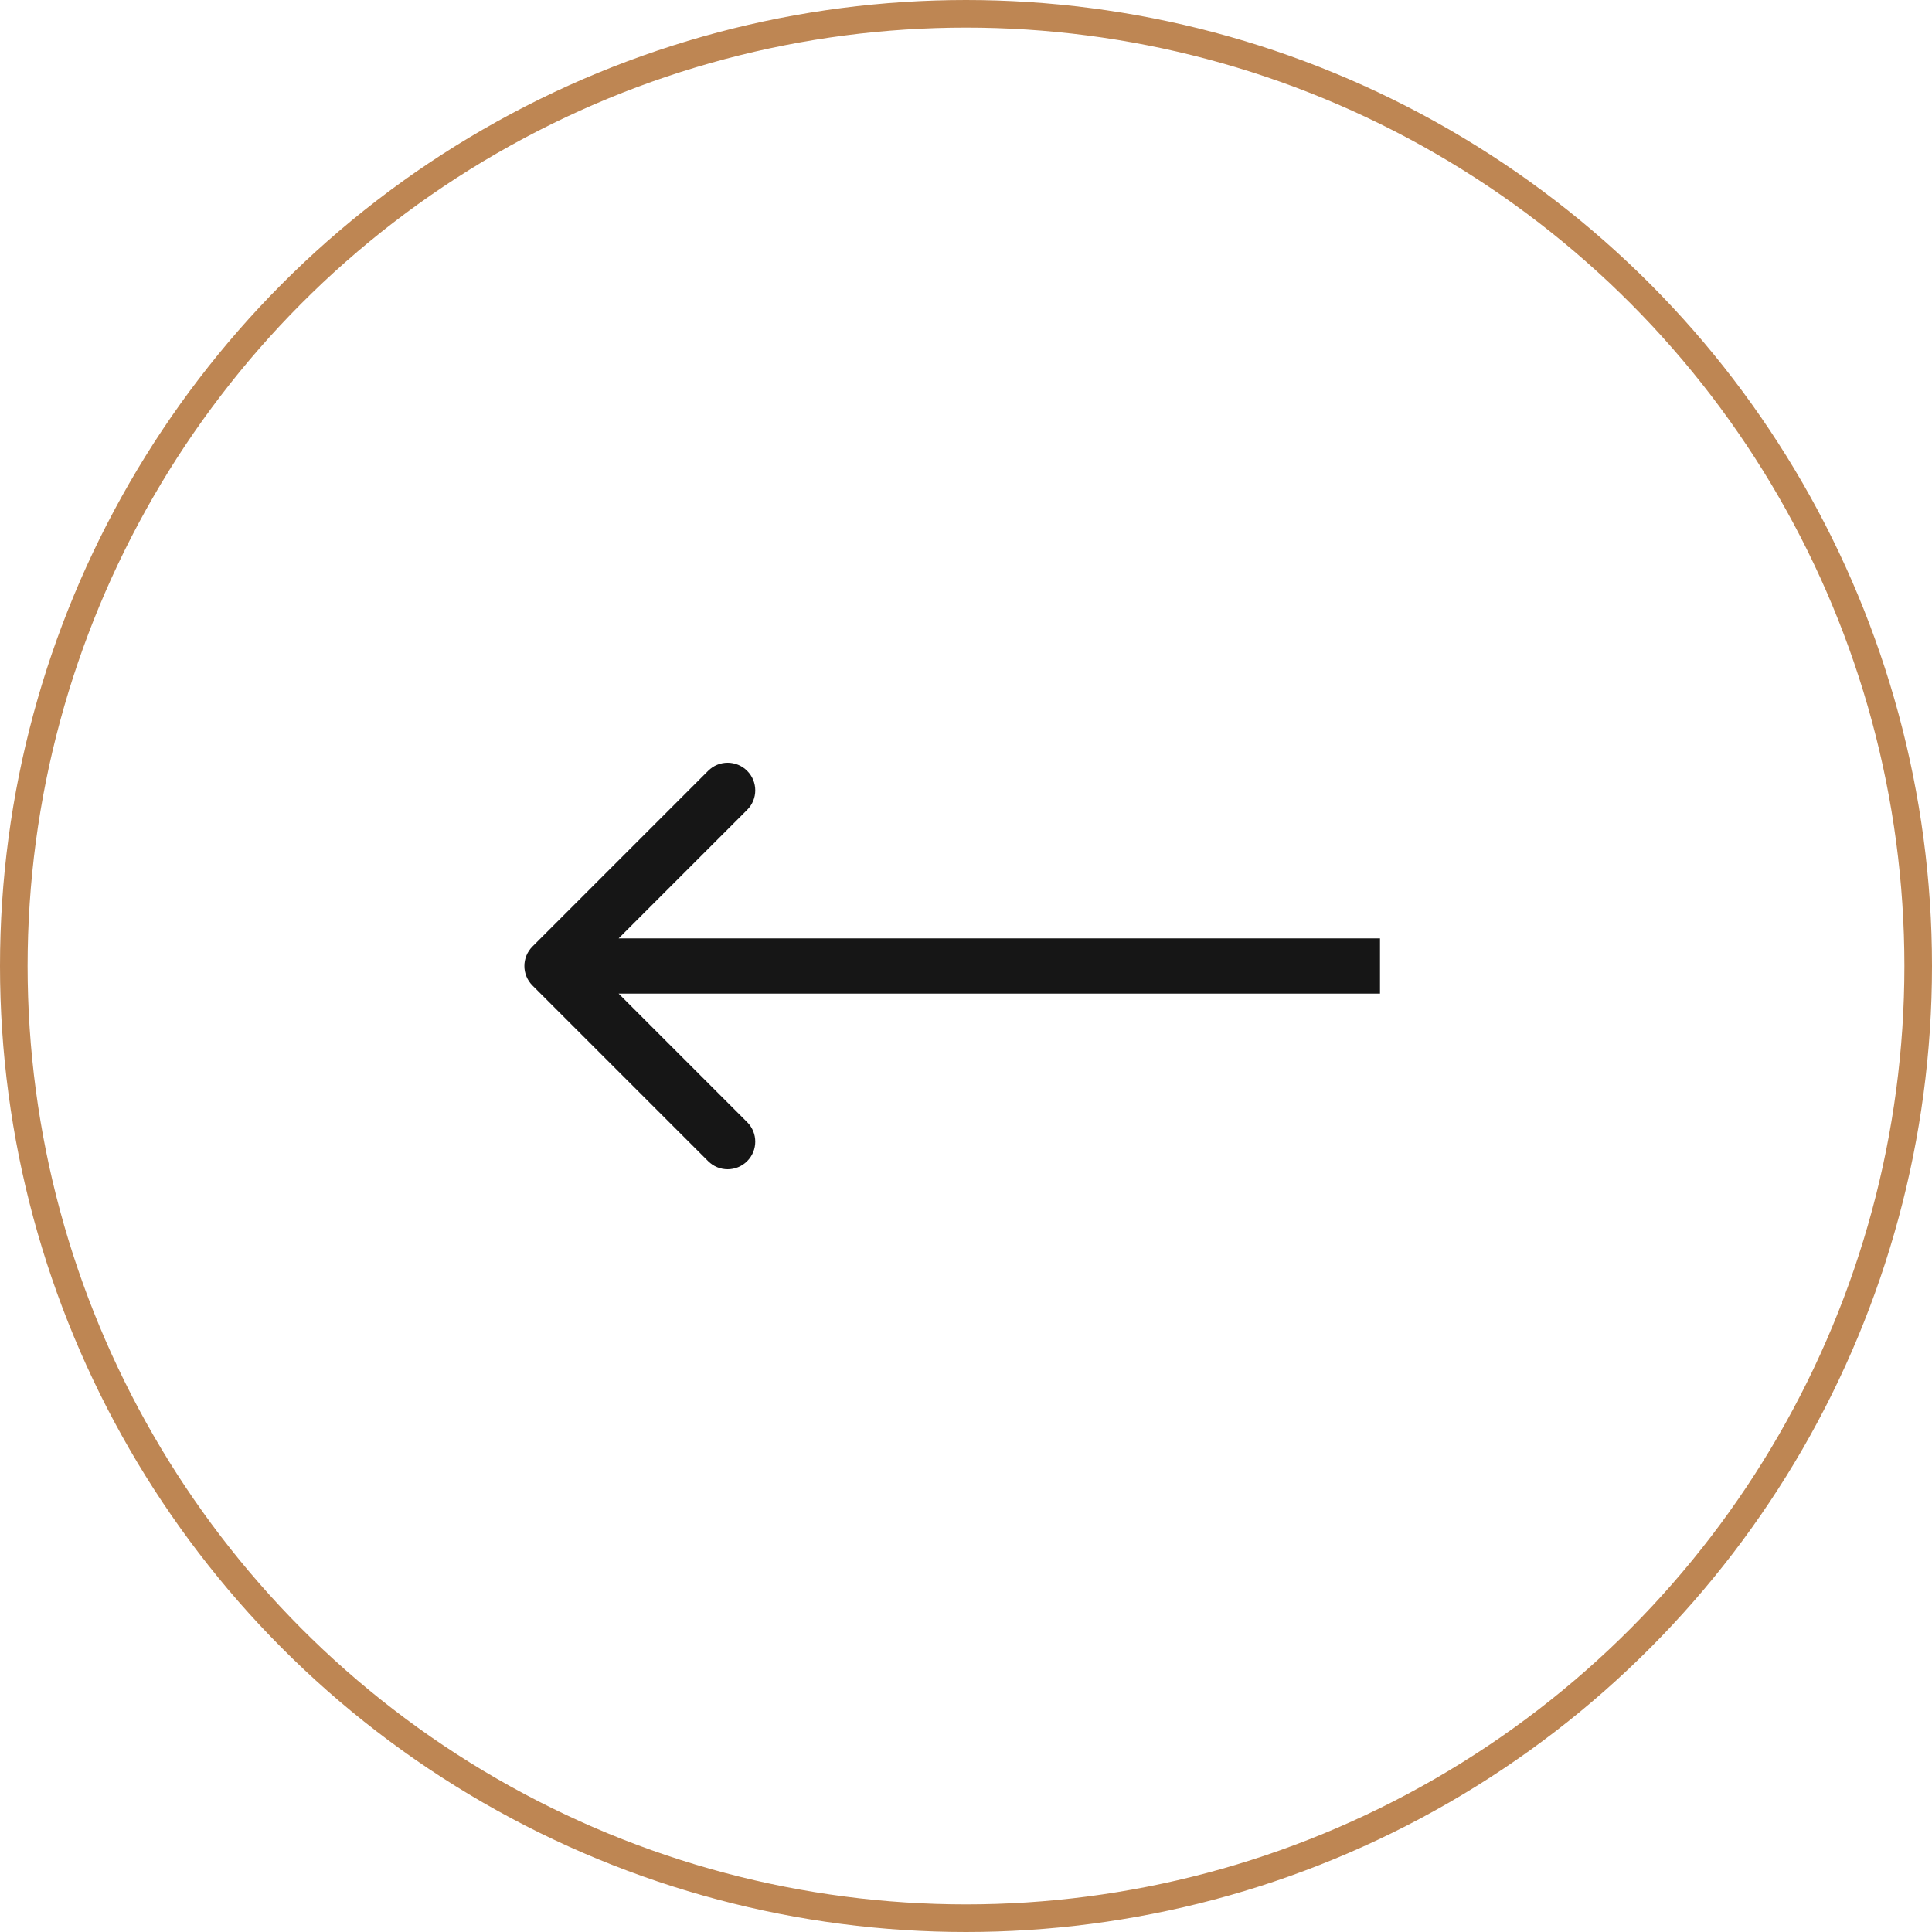
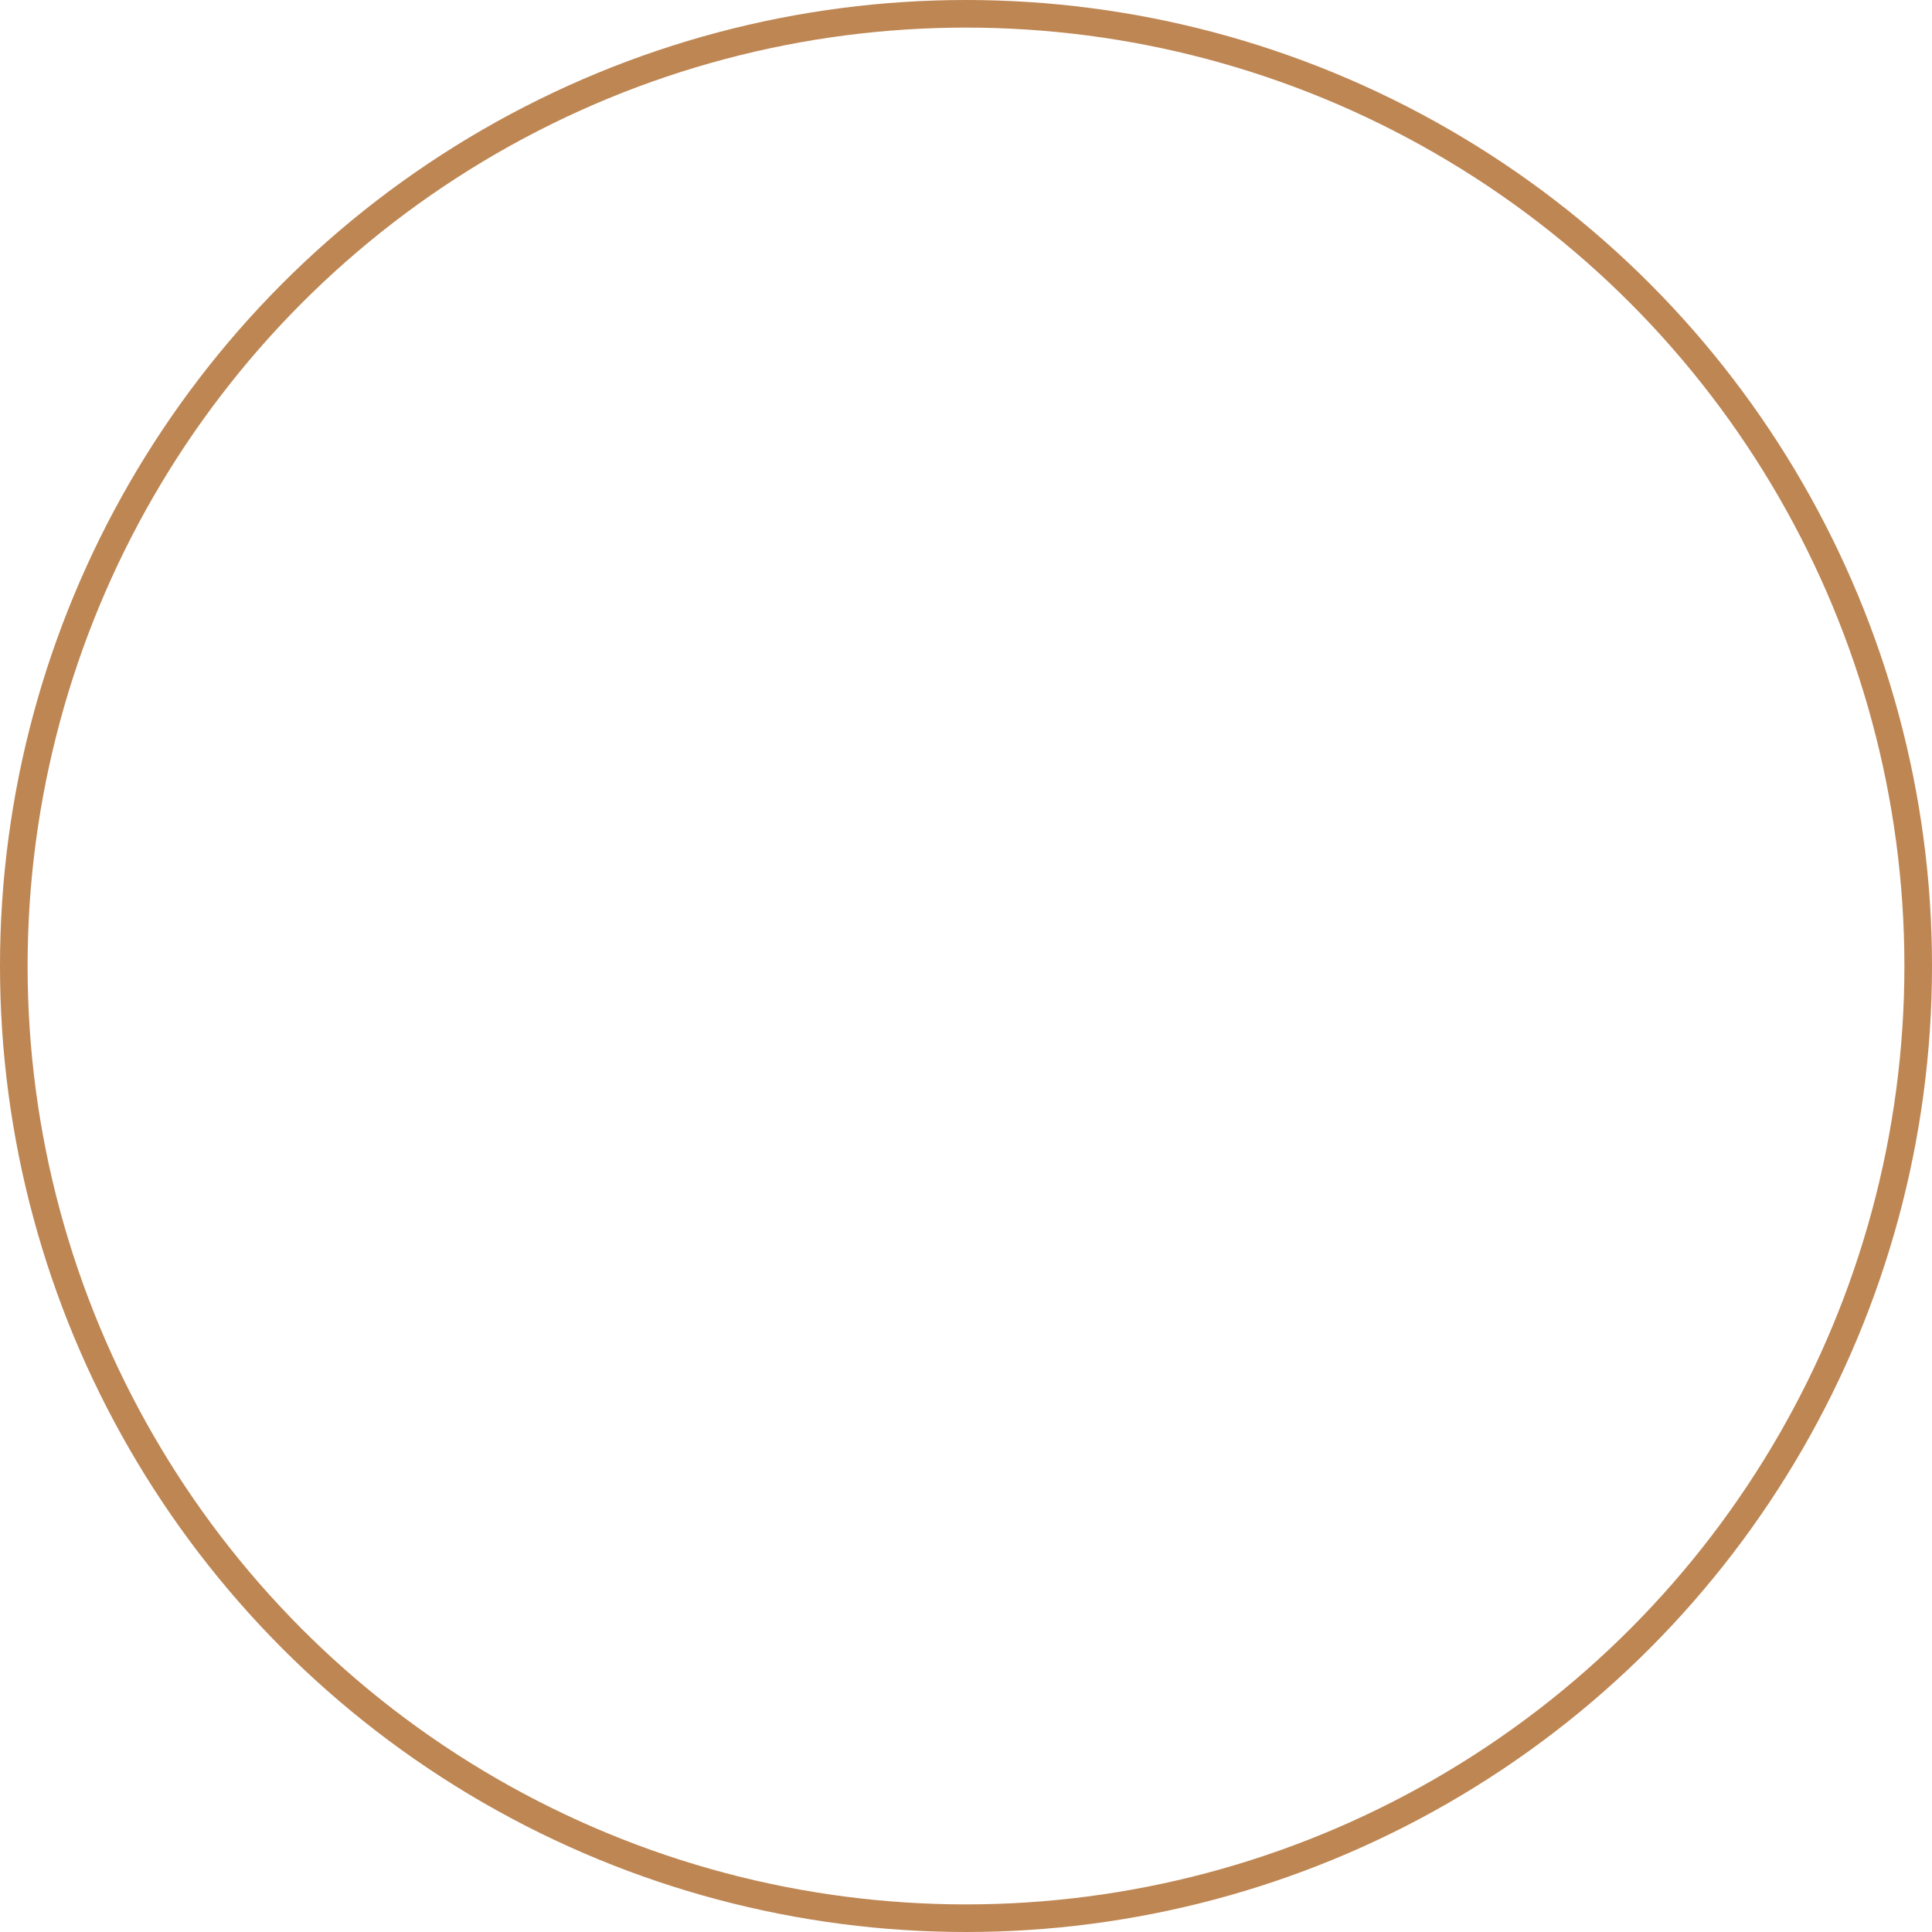
<svg xmlns="http://www.w3.org/2000/svg" width="70" height="70" viewBox="0 0 70 70" fill="none">
  <circle cx="35" cy="35" r="34.5" transform="rotate(180 35 35)" stroke="#BE8653" />
-   <path d="M19.293 34.293C18.902 34.683 18.902 35.317 19.293 35.707L25.657 42.071C26.047 42.462 26.68 42.462 27.071 42.071C27.462 41.681 27.462 41.047 27.071 40.657L21.414 35L27.071 29.343C27.462 28.953 27.462 28.32 27.071 27.929C26.68 27.538 26.047 27.538 25.657 27.929L19.293 34.293ZM50 35V34L20 34V35V36L50 36V35Z" fill="#161616" />
</svg>